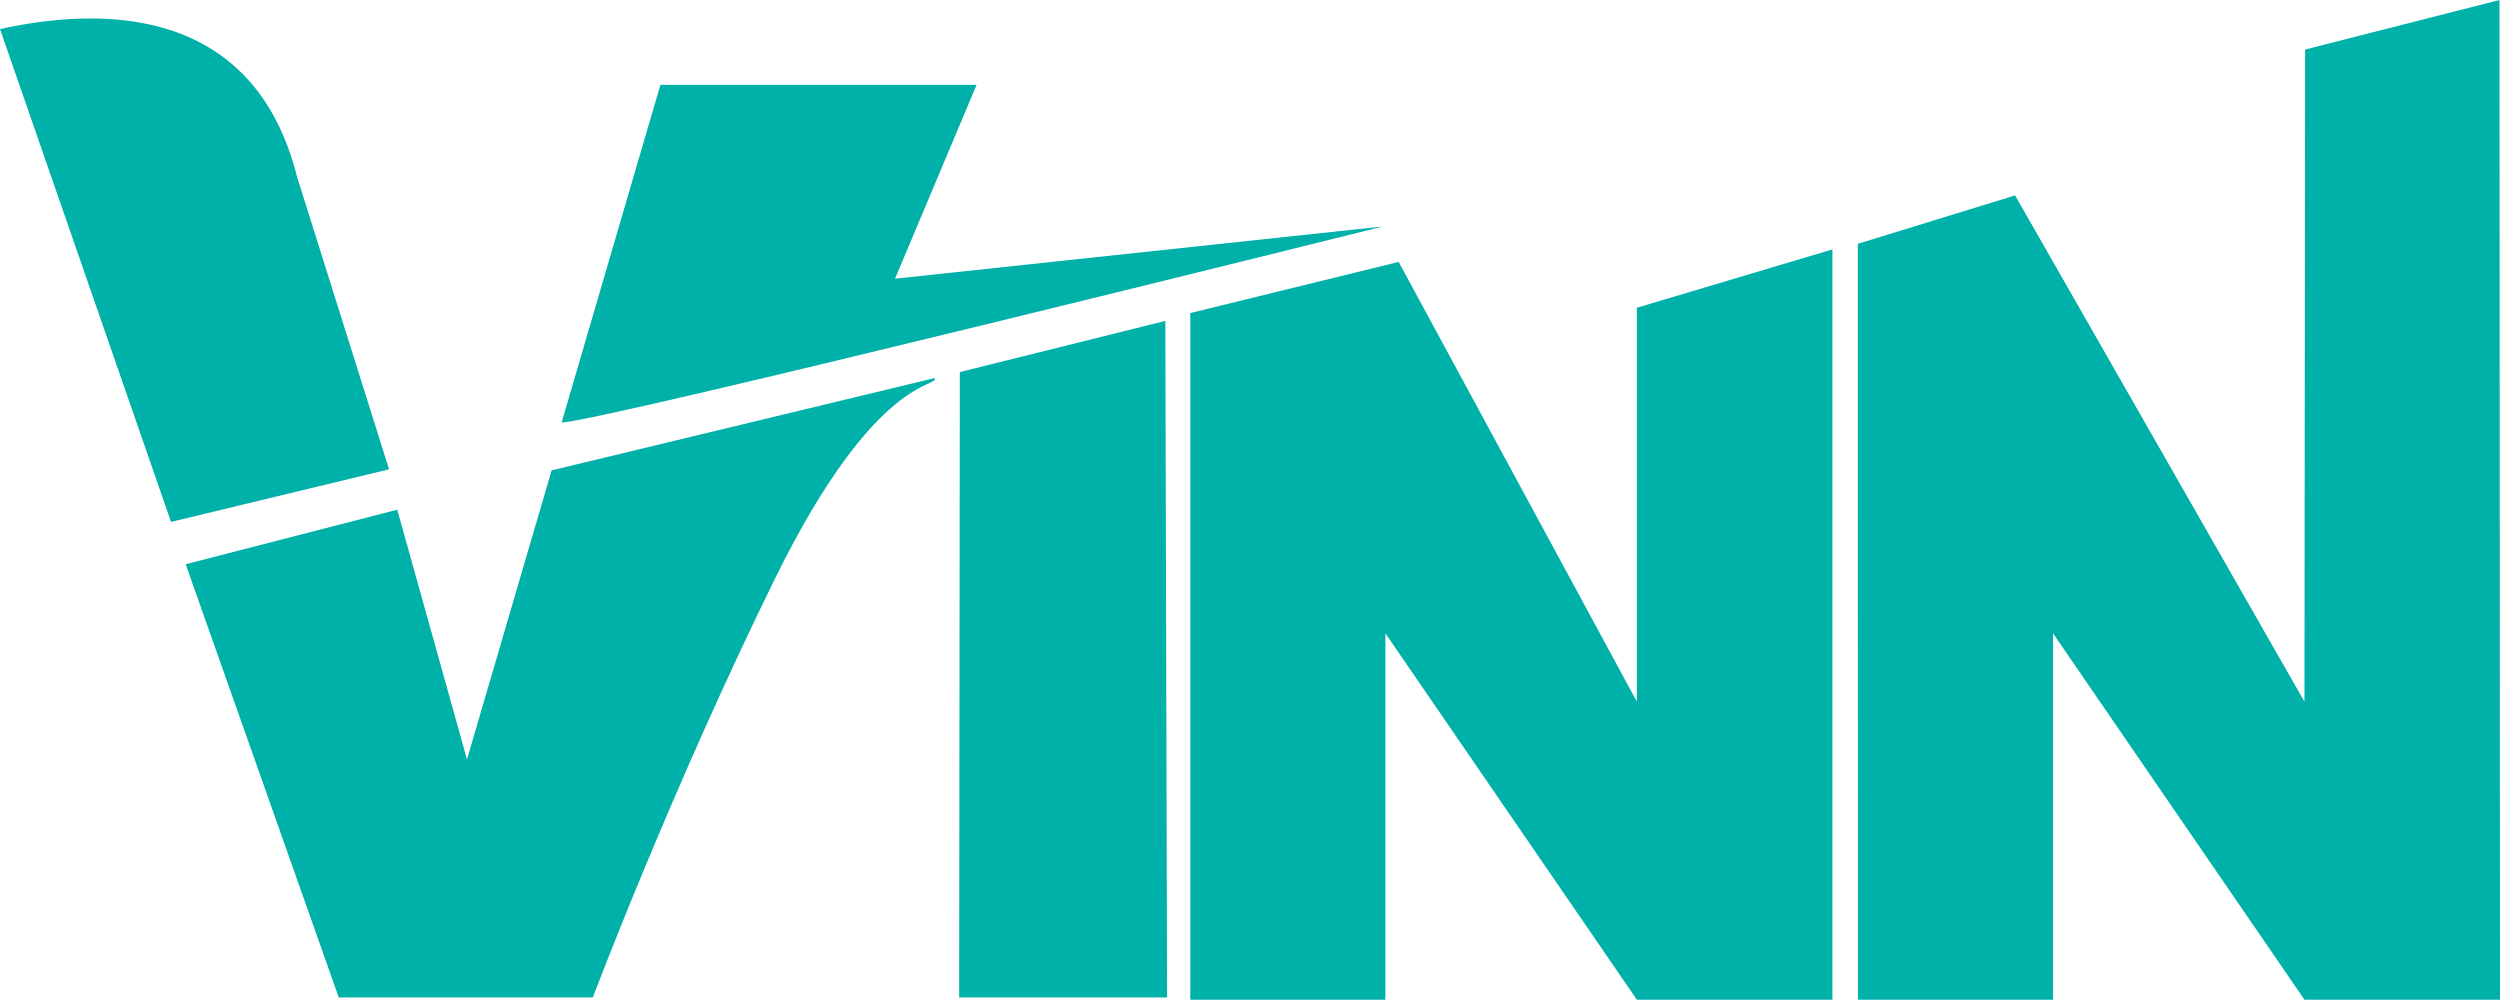
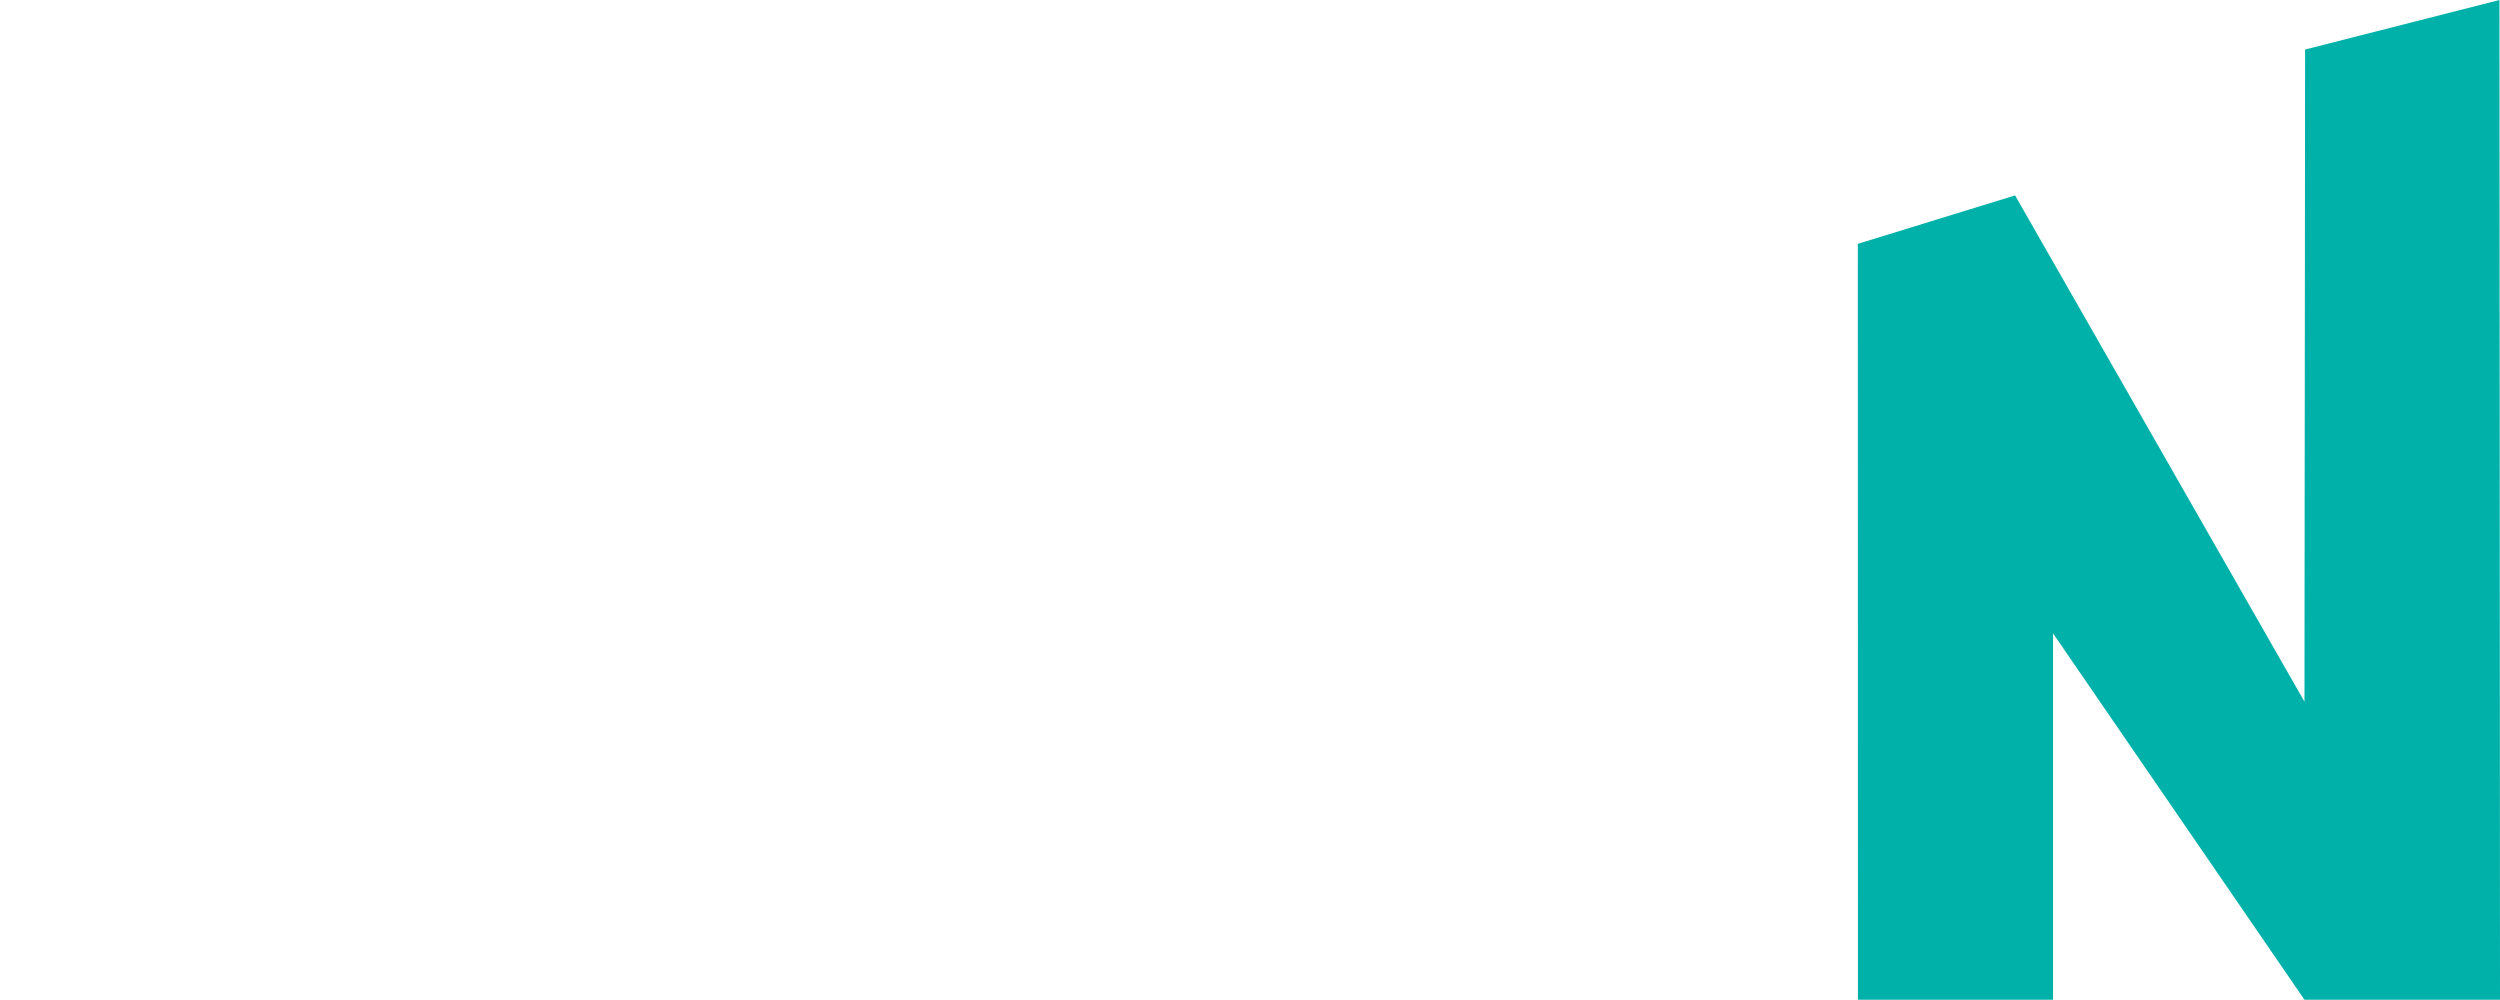
<svg xmlns="http://www.w3.org/2000/svg" width="900" height="360" viewBox="0 0 900 360" fill="none">
-   <path d="M322.21 100.336L351.564 30.556H237.739L202.186 152.09C215.025 152.09 497.835 81.532 497.835 81.532L322.224 100.322L322.21 100.336Z" fill="#00B1A9" />
-   <path d="M198.582 169.337L168.116 273.383L143.008 183.497L66.845 203.122L121.948 359.079H213.415C213.415 359.079 241.815 283.876 279.091 208.121C315.371 134.405 338.227 139.601 336.46 136.104L198.567 169.337H198.582Z" fill="#00B1A9" />
-   <path d="M345.536 133.938L345.294 359.079H420.147L419.52 115.53L345.536 133.938Z" fill="#00B1A9" />
-   <path d="M589.274 252.598L503.521 94.29L428.511 112.698V359.901H498.747V228.016L589.274 359.901H659.667V89.788L589.274 110.787V252.598Z" fill="#00B1A9" />
  <path d="M899.814 0L829.835 17.827L829.607 252.597L725.429 70.346L668.815 87.777L668.858 359.9H739.094V228.016L829.607 359.9H900L899.814 0Z" fill="#00B1A9" />
-   <path d="M106.971 63.761C91.425 1.954 36.892 2.35 0 10.464L61.572 187.887L140.059 168.955L106.971 63.747V63.761Z" fill="#00B1A9" />
</svg>